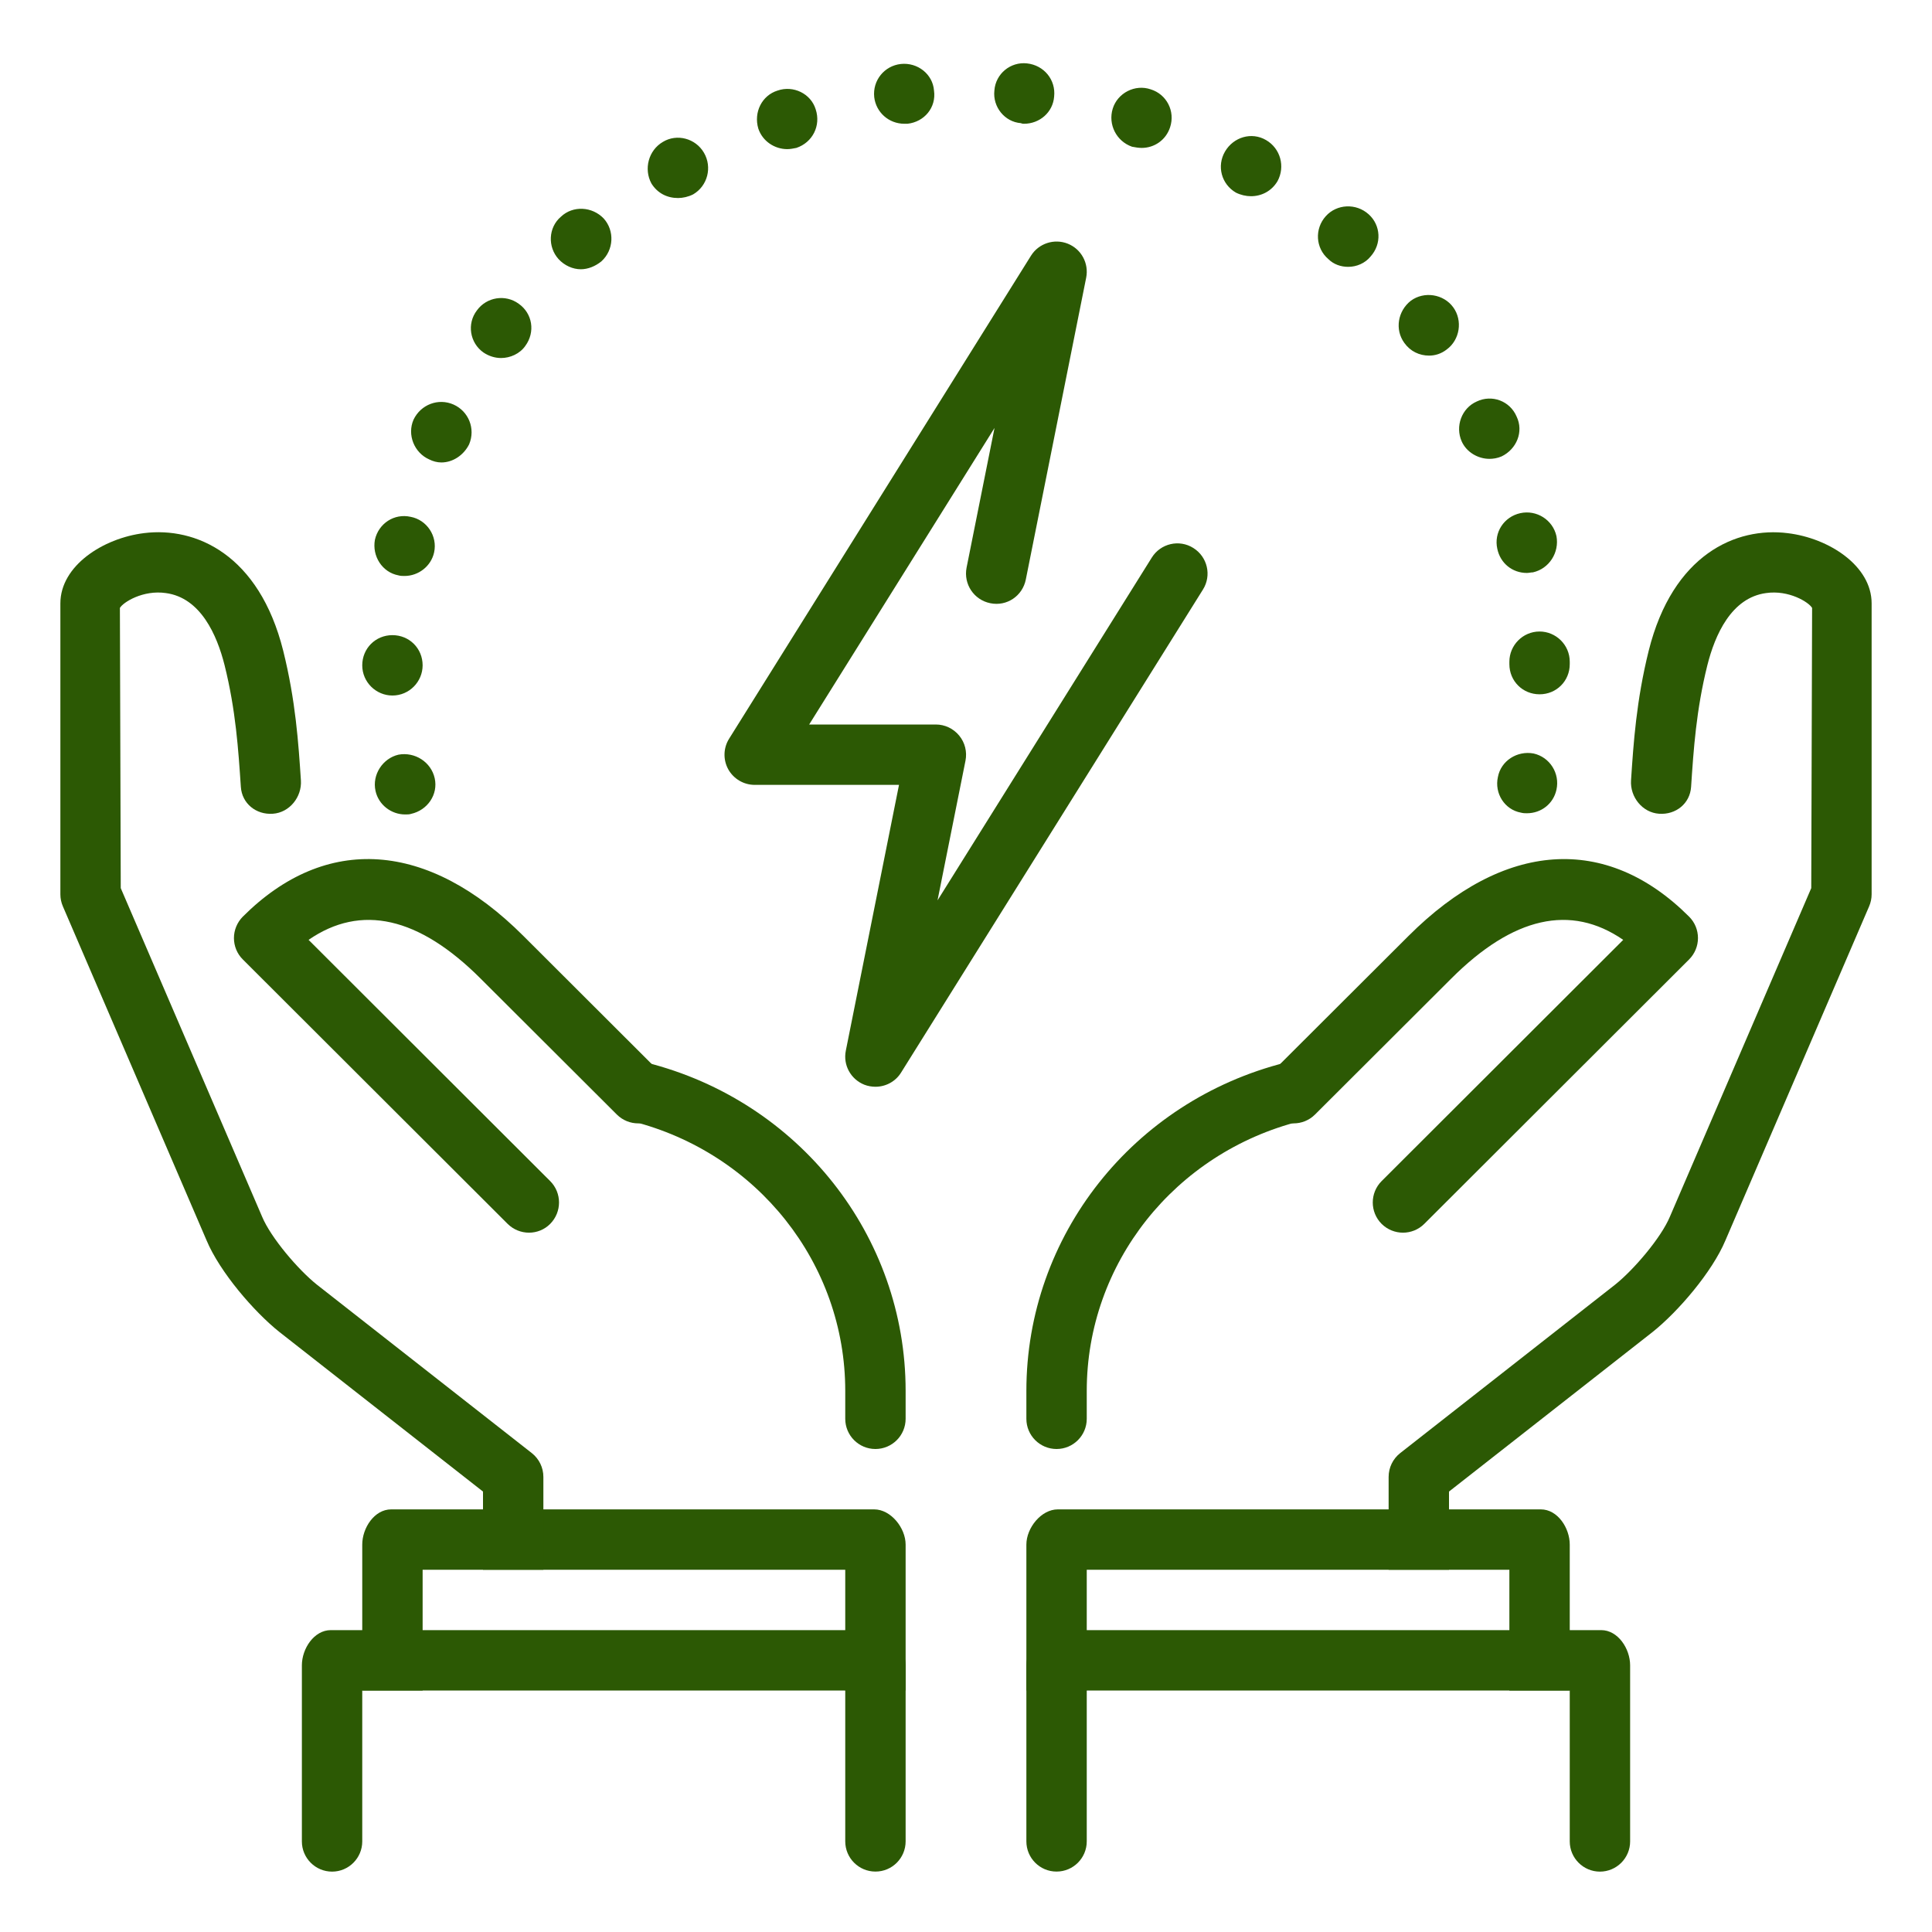
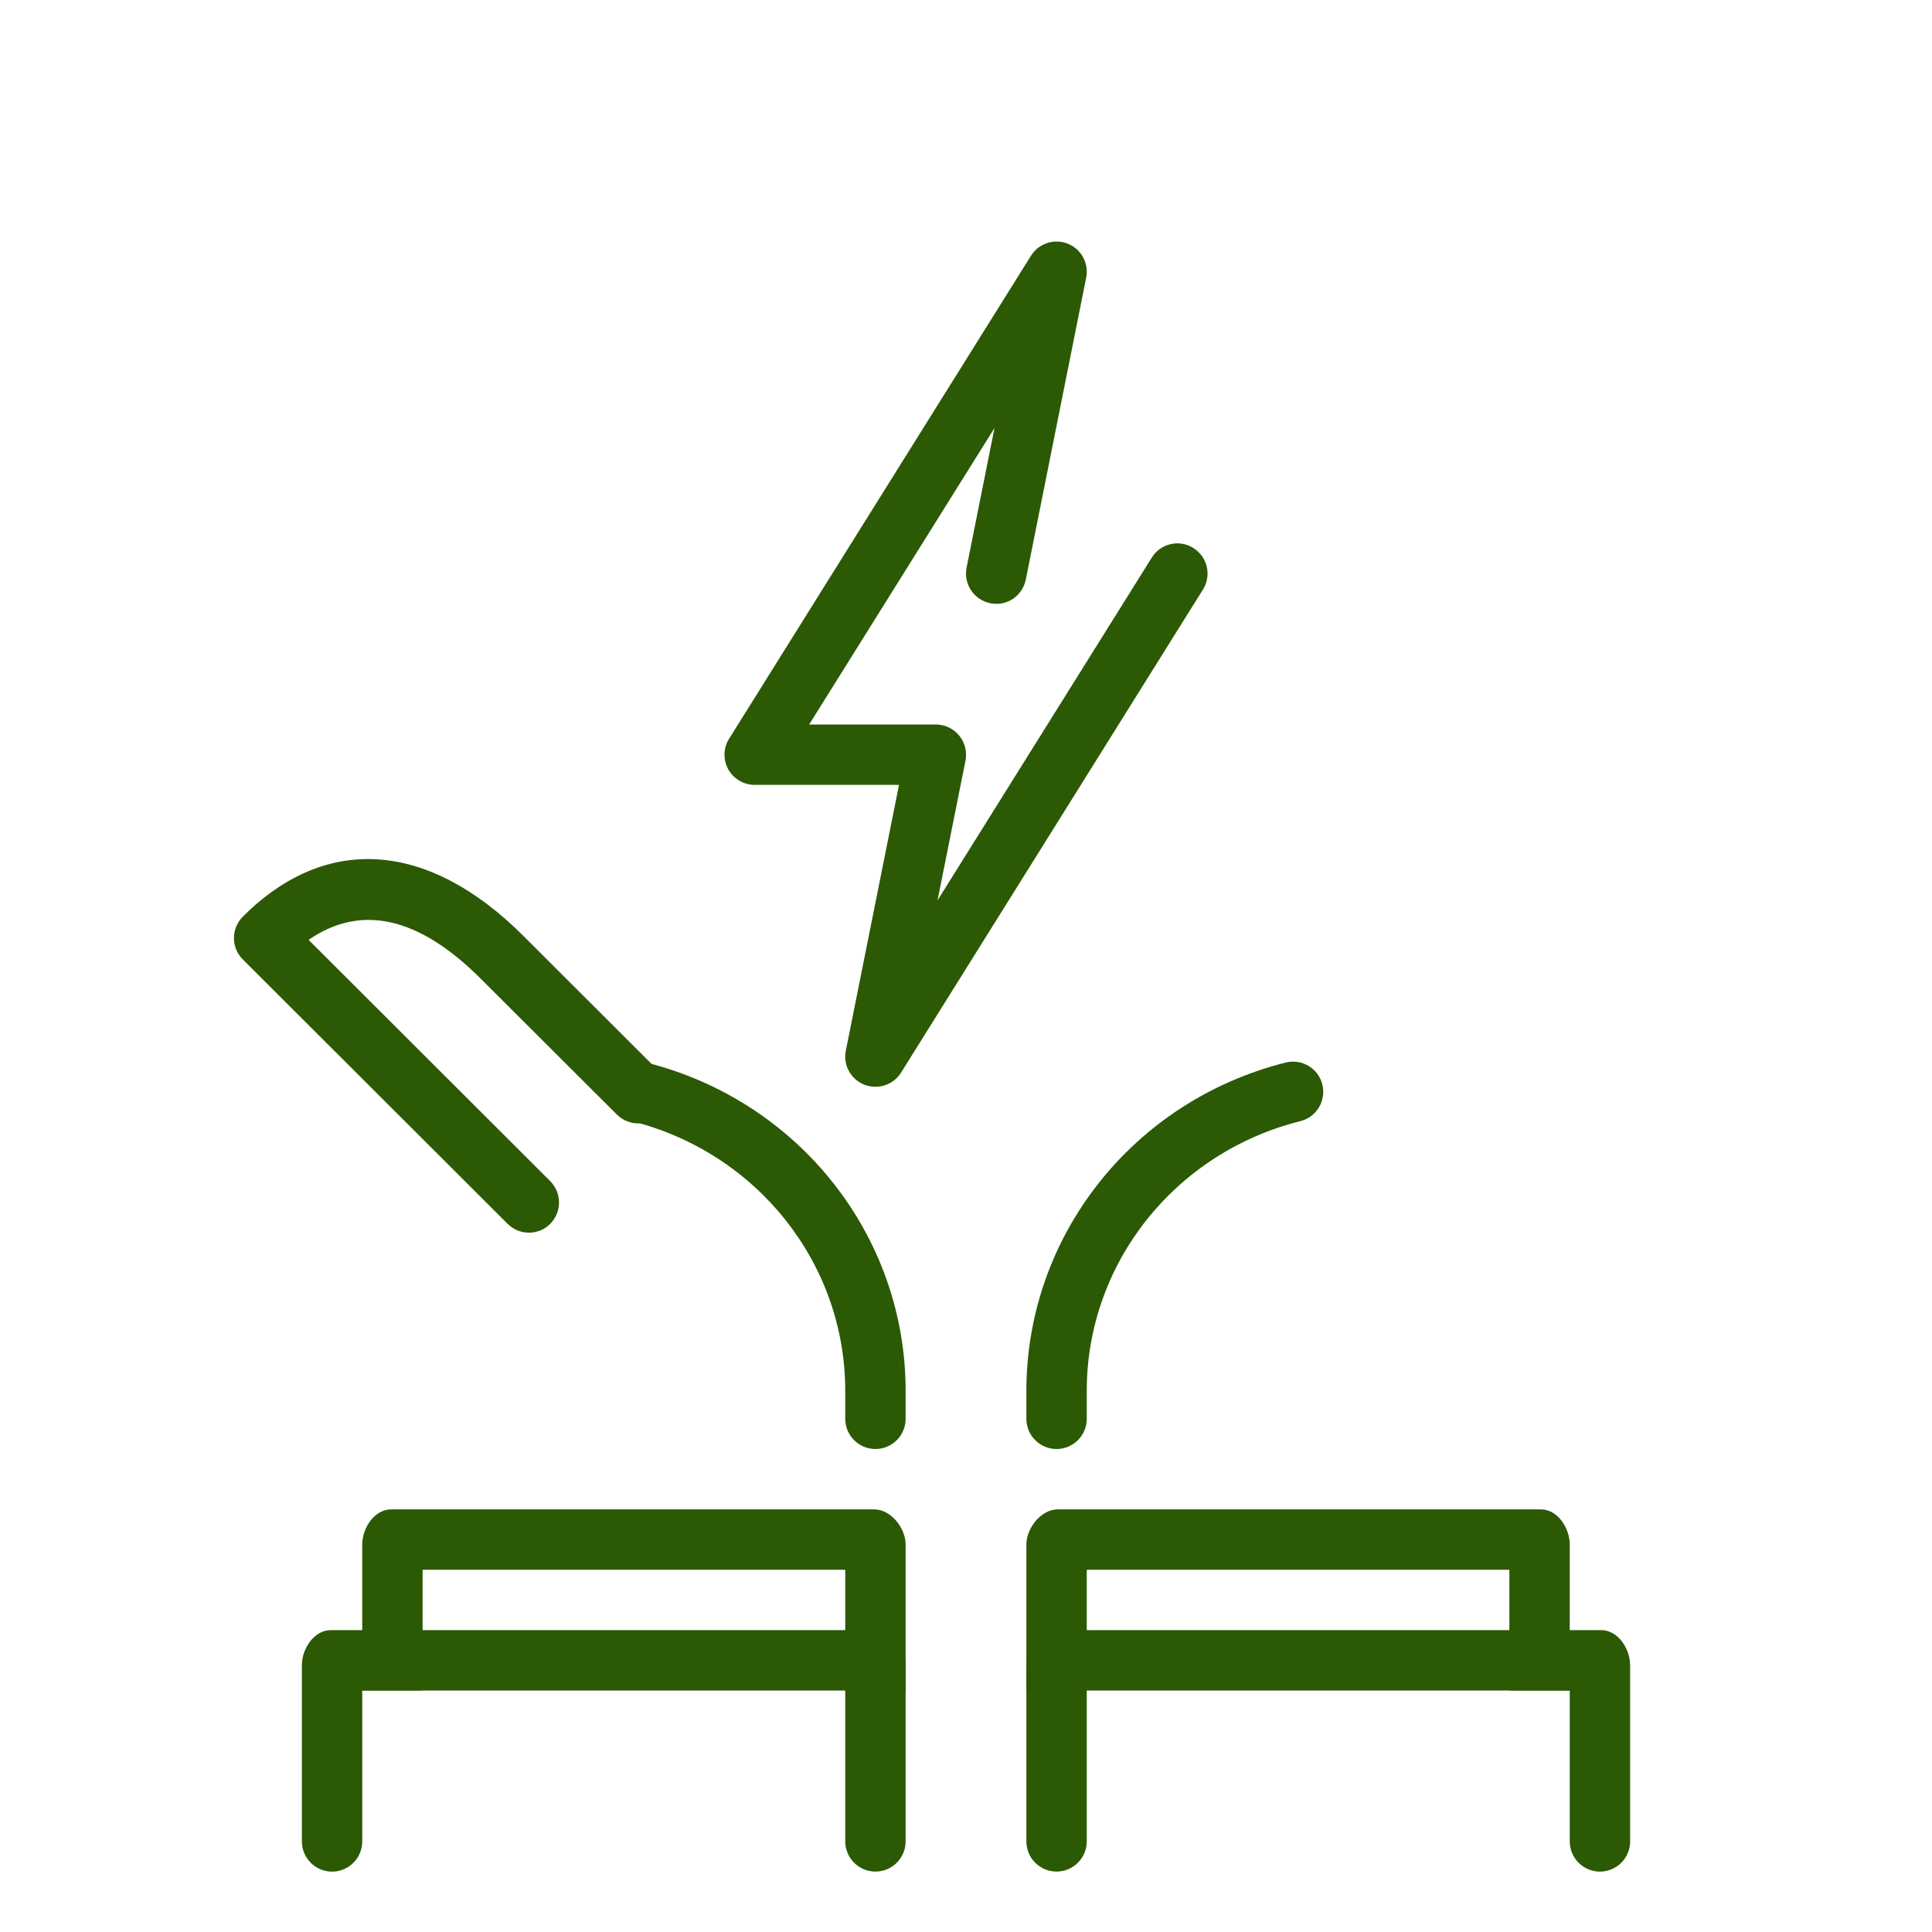
<svg xmlns="http://www.w3.org/2000/svg" width="68" height="68" viewBox="0 0 68 68" fill="none">
-   <path d="M13.217 27.837C13.09 27.264 13.473 26.69 14.025 26.562C14.599 26.456 15.172 26.817 15.3 27.391C15.428 27.965 15.045 28.517 14.471 28.645C14.408 28.666 14.344 28.666 14.259 28.666C13.77 28.666 13.324 28.326 13.217 27.837ZM53.529 28.602C52.955 28.496 52.594 27.922 52.721 27.349C52.828 26.775 53.401 26.414 53.975 26.52C54.549 26.647 54.91 27.221 54.782 27.795C54.676 28.284 54.251 28.624 53.741 28.624C53.678 28.624 53.614 28.624 53.529 28.602ZM12.75 23.417C12.75 22.822 13.217 22.355 13.812 22.355C14.408 22.355 14.875 22.822 14.875 23.417C14.875 23.991 14.408 24.48 13.812 24.48C13.239 24.48 12.75 24.012 12.75 23.417ZM53.125 23.375C53.125 23.354 53.125 23.332 53.125 23.29C53.125 22.716 53.593 22.227 54.188 22.227C54.761 22.227 55.25 22.695 55.25 23.29V23.332V23.375C55.25 23.97 54.782 24.437 54.188 24.437C53.593 24.437 53.125 23.97 53.125 23.375ZM14.025 20.251C13.451 20.145 13.09 19.571 13.196 18.997C13.324 18.424 13.876 18.062 14.45 18.19C15.024 18.296 15.406 18.87 15.279 19.444C15.172 19.932 14.726 20.272 14.238 20.272C14.174 20.272 14.089 20.272 14.025 20.251ZM52.7 19.316C52.572 18.742 52.934 18.19 53.508 18.062C54.081 17.935 54.655 18.296 54.782 18.87C54.889 19.444 54.528 20.017 53.954 20.145C53.89 20.145 53.805 20.166 53.741 20.166C53.231 20.166 52.806 19.826 52.7 19.316ZM15.109 16.171C14.578 15.937 14.322 15.3 14.556 14.769C14.811 14.237 15.428 14.004 15.959 14.237C16.49 14.471 16.745 15.087 16.511 15.64C16.32 16.022 15.938 16.277 15.534 16.277C15.385 16.277 15.236 16.235 15.109 16.171ZM51.446 15.534C51.212 15.002 51.446 14.365 51.977 14.131C52.509 13.876 53.146 14.11 53.38 14.662C53.635 15.194 53.38 15.81 52.849 16.065C52.7 16.129 52.551 16.15 52.424 16.15C52.02 16.15 51.616 15.916 51.446 15.534ZM17.021 12.41C16.532 12.07 16.426 11.39 16.788 10.922C17.128 10.455 17.786 10.349 18.254 10.689C18.742 11.029 18.849 11.687 18.488 12.176C18.296 12.452 17.956 12.601 17.637 12.601C17.425 12.601 17.212 12.537 17.021 12.41ZM49.428 12.07C49.087 11.602 49.194 10.944 49.661 10.582C50.129 10.242 50.809 10.349 51.149 10.816C51.489 11.284 51.383 11.964 50.915 12.304C50.724 12.452 50.511 12.516 50.299 12.516C49.959 12.516 49.64 12.367 49.428 12.07ZM19.656 9.116C19.274 8.691 19.295 8.011 19.741 7.629C20.166 7.225 20.846 7.267 21.25 7.692C21.633 8.117 21.611 8.797 21.165 9.201C20.953 9.371 20.698 9.477 20.442 9.477C20.166 9.477 19.869 9.35 19.656 9.116ZM46.75 9.116C46.304 8.734 46.261 8.054 46.665 7.607C47.047 7.182 47.727 7.14 48.174 7.544C48.599 7.926 48.641 8.585 48.237 9.031C48.046 9.265 47.749 9.392 47.451 9.392C47.196 9.392 46.941 9.307 46.75 9.116ZM22.929 6.46C22.652 5.95 22.823 5.291 23.332 4.994C23.821 4.696 24.48 4.866 24.777 5.376C25.075 5.886 24.905 6.545 24.395 6.842C24.225 6.927 24.034 6.97 23.864 6.97C23.481 6.97 23.141 6.8 22.929 6.46ZM43.499 6.779C42.989 6.481 42.819 5.844 43.116 5.334C43.414 4.824 44.051 4.632 44.561 4.93C45.071 5.227 45.241 5.865 44.965 6.375C44.752 6.736 44.391 6.906 44.03 6.906C43.86 6.906 43.669 6.864 43.499 6.779ZM26.69 4.526C26.52 3.952 26.817 3.357 27.37 3.187C27.922 2.996 28.539 3.294 28.709 3.846C28.9 4.42 28.602 5.015 28.029 5.206C27.922 5.227 27.816 5.249 27.71 5.249C27.264 5.249 26.839 4.972 26.69 4.526ZM39.844 5.164C39.291 4.972 38.994 4.377 39.164 3.825C39.334 3.272 39.95 2.954 40.502 3.145C41.055 3.315 41.374 3.91 41.182 4.484C41.034 4.93 40.63 5.206 40.184 5.206C40.078 5.206 39.95 5.185 39.844 5.164ZM30.77 3.421C30.706 2.826 31.131 2.316 31.705 2.252C32.3 2.189 32.831 2.614 32.874 3.187C32.959 3.782 32.534 4.292 31.939 4.356C31.896 4.356 31.875 4.356 31.832 4.356C31.28 4.356 30.834 3.952 30.77 3.421ZM35.934 4.335C35.36 4.292 34.935 3.761 34.999 3.187C35.041 2.592 35.572 2.167 36.146 2.231C36.741 2.295 37.166 2.805 37.102 3.4C37.06 3.952 36.593 4.356 36.04 4.356C36.019 4.356 35.976 4.356 35.934 4.335Z" fill="#2C5904" />
  <path d="M30.812 51C30.226 51 29.75 50.524 29.75 49.937V48.953C29.75 44.476 26.658 40.572 22.229 39.459C21.66 39.317 21.316 38.739 21.458 38.169C21.6 37.6 22.176 37.251 22.748 37.398C28.122 38.749 31.875 43.501 31.875 48.953V49.937C31.875 50.524 31.399 51 30.812 51Z" fill="#2C5904" />
  <path d="M18.619 43.386C18.347 43.386 18.075 43.282 17.867 43.076L8.545 33.768C8.345 33.569 8.234 33.299 8.234 33.016C8.234 32.736 8.347 32.464 8.545 32.264C11.469 29.34 15.07 29.588 18.424 32.944L23.213 37.725C23.63 38.139 23.63 38.813 23.216 39.227C22.801 39.644 22.128 39.642 21.713 39.23L16.921 34.448C14.741 32.266 12.705 31.807 10.861 33.08L19.365 41.571C19.779 41.986 19.779 42.659 19.365 43.076C19.163 43.282 18.891 43.386 18.619 43.386Z" fill="#2C5904" />
  <path d="M12.75 54.364V59.5H14.875V55.25H29.75V59.5H31.875V54.364C31.875 53.777 31.354 53.125 30.768 53.125H13.768C13.177 53.125 12.75 53.779 12.75 54.364Z" fill="#2C5904" />
  <path d="M10.625 64.812C10.625 65.397 11.101 65.875 11.688 65.875C12.274 65.875 12.75 65.397 12.75 64.812V59.5H29.75V64.81C29.75 65.397 30.226 65.873 30.812 65.873C31.399 65.875 31.875 65.397 31.875 64.81V58.614C31.875 58.027 31.354 57.375 30.768 57.375H11.643C11.054 57.375 10.625 58.027 10.625 58.614V64.812Z" fill="#2C5904" />
  <path d="M37.188 51C36.601 51 36.125 50.524 36.125 49.938V48.954C36.125 43.501 39.878 38.749 45.252 37.398C45.821 37.255 46.399 37.6 46.542 38.169C46.684 38.739 46.34 39.317 45.77 39.459C41.342 40.573 38.25 44.476 38.25 48.954V49.938C38.25 50.524 37.774 51 37.188 51Z" fill="#2C5904" />
-   <path d="M49.38 43.386C49.108 43.386 48.836 43.282 48.628 43.076C48.213 42.659 48.213 41.988 48.628 41.571L57.132 33.08C55.285 31.807 53.254 32.266 51.074 34.448L46.282 39.23C45.867 39.642 45.194 39.644 44.779 39.227C44.365 38.813 44.365 38.139 44.781 37.725L49.573 32.944C52.931 29.588 56.531 29.342 59.452 32.264C59.652 32.464 59.763 32.733 59.763 33.016C59.763 33.299 59.65 33.569 59.452 33.768L50.13 43.076C49.924 43.282 49.652 43.386 49.38 43.386Z" fill="#2C5904" />
-   <path d="M19.125 51.982C19.125 51.654 18.974 51.346 18.719 51.145L11.154 45.216C10.498 44.693 9.535 43.565 9.225 42.823L4.25 31.259L4.22 21.397C4.333 21.197 5.036 20.757 5.837 20.874C7.061 21.038 7.637 22.349 7.905 23.415C8.298 24.992 8.389 26.382 8.477 27.695C8.515 28.279 9.012 28.683 9.603 28.641C10.189 28.602 10.629 28.052 10.591 27.468C10.504 26.152 10.406 24.665 9.968 22.903C9.118 19.512 6.889 18.536 5.07 18.764C3.623 18.942 2.125 19.916 2.125 21.237V31.478C2.125 31.622 2.155 31.765 2.212 31.898L7.27 43.656C7.737 44.77 8.94 46.17 9.837 46.884L17 52.498V55.25H19.125V51.982Z" fill="#2C5904" />
-   <path d="M48.875 51.982C48.875 51.655 49.026 51.346 49.281 51.145L56.846 45.216C57.502 44.693 58.465 43.565 58.775 42.823L63.75 31.259L63.78 21.397C63.667 21.197 62.962 20.757 62.16 20.874C60.937 21.038 60.361 22.347 60.093 23.415C59.7 24.992 59.608 26.382 59.521 27.695C59.483 28.28 58.986 28.683 58.395 28.641C57.809 28.603 57.369 28.052 57.407 27.468C57.494 26.152 57.592 24.665 58.029 22.903C58.877 19.512 61.106 18.536 62.925 18.766C64.377 18.942 65.875 19.916 65.875 21.237V31.478C65.875 31.622 65.845 31.765 65.788 31.898L60.73 43.656C60.263 44.77 59.06 46.17 58.163 46.884L51 52.498V55.25H48.875V51.982Z" fill="#2C5904" />
  <path d="M55.25 54.364V59.5H53.125V55.25H38.25V59.5H36.125V54.364C36.125 53.777 36.646 53.125 37.232 53.125H54.232C54.823 53.125 55.25 53.779 55.25 54.364Z" fill="#2C5904" />
  <path d="M57.375 64.812C57.375 65.397 56.899 65.875 56.312 65.875C55.726 65.875 55.25 65.397 55.25 64.812V59.5H38.25V64.81C38.25 65.397 37.774 65.873 37.188 65.873C36.601 65.875 36.125 65.397 36.125 64.81V58.614C36.125 58.027 36.646 57.375 37.232 57.375H56.357C56.946 57.375 57.375 58.027 57.375 58.614V64.812Z" fill="#2C5904" />
  <path d="M30.814 38.25C30.682 38.25 30.548 38.227 30.421 38.178C29.942 37.986 29.668 37.485 29.77 36.981L31.642 27.625H26.564C26.177 27.625 25.822 27.415 25.633 27.079C25.446 26.741 25.457 26.326 25.663 25.999L36.288 8.999C36.56 8.564 37.108 8.389 37.58 8.576C38.058 8.766 38.33 9.267 38.23 9.773L36.105 20.398C35.99 20.974 35.438 21.352 34.855 21.231C34.28 21.116 33.908 20.559 34.02 19.981L35.004 15.062L28.48 25.5H32.939C33.255 25.5 33.557 25.642 33.761 25.891C33.963 26.135 34.044 26.462 33.982 26.773L32.998 31.69L40.54 19.624C40.85 19.127 41.507 18.974 42.002 19.288C42.499 19.599 42.652 20.253 42.34 20.75L31.715 37.751C31.517 38.071 31.171 38.25 30.814 38.25Z" fill="#2C5904" />
</svg>